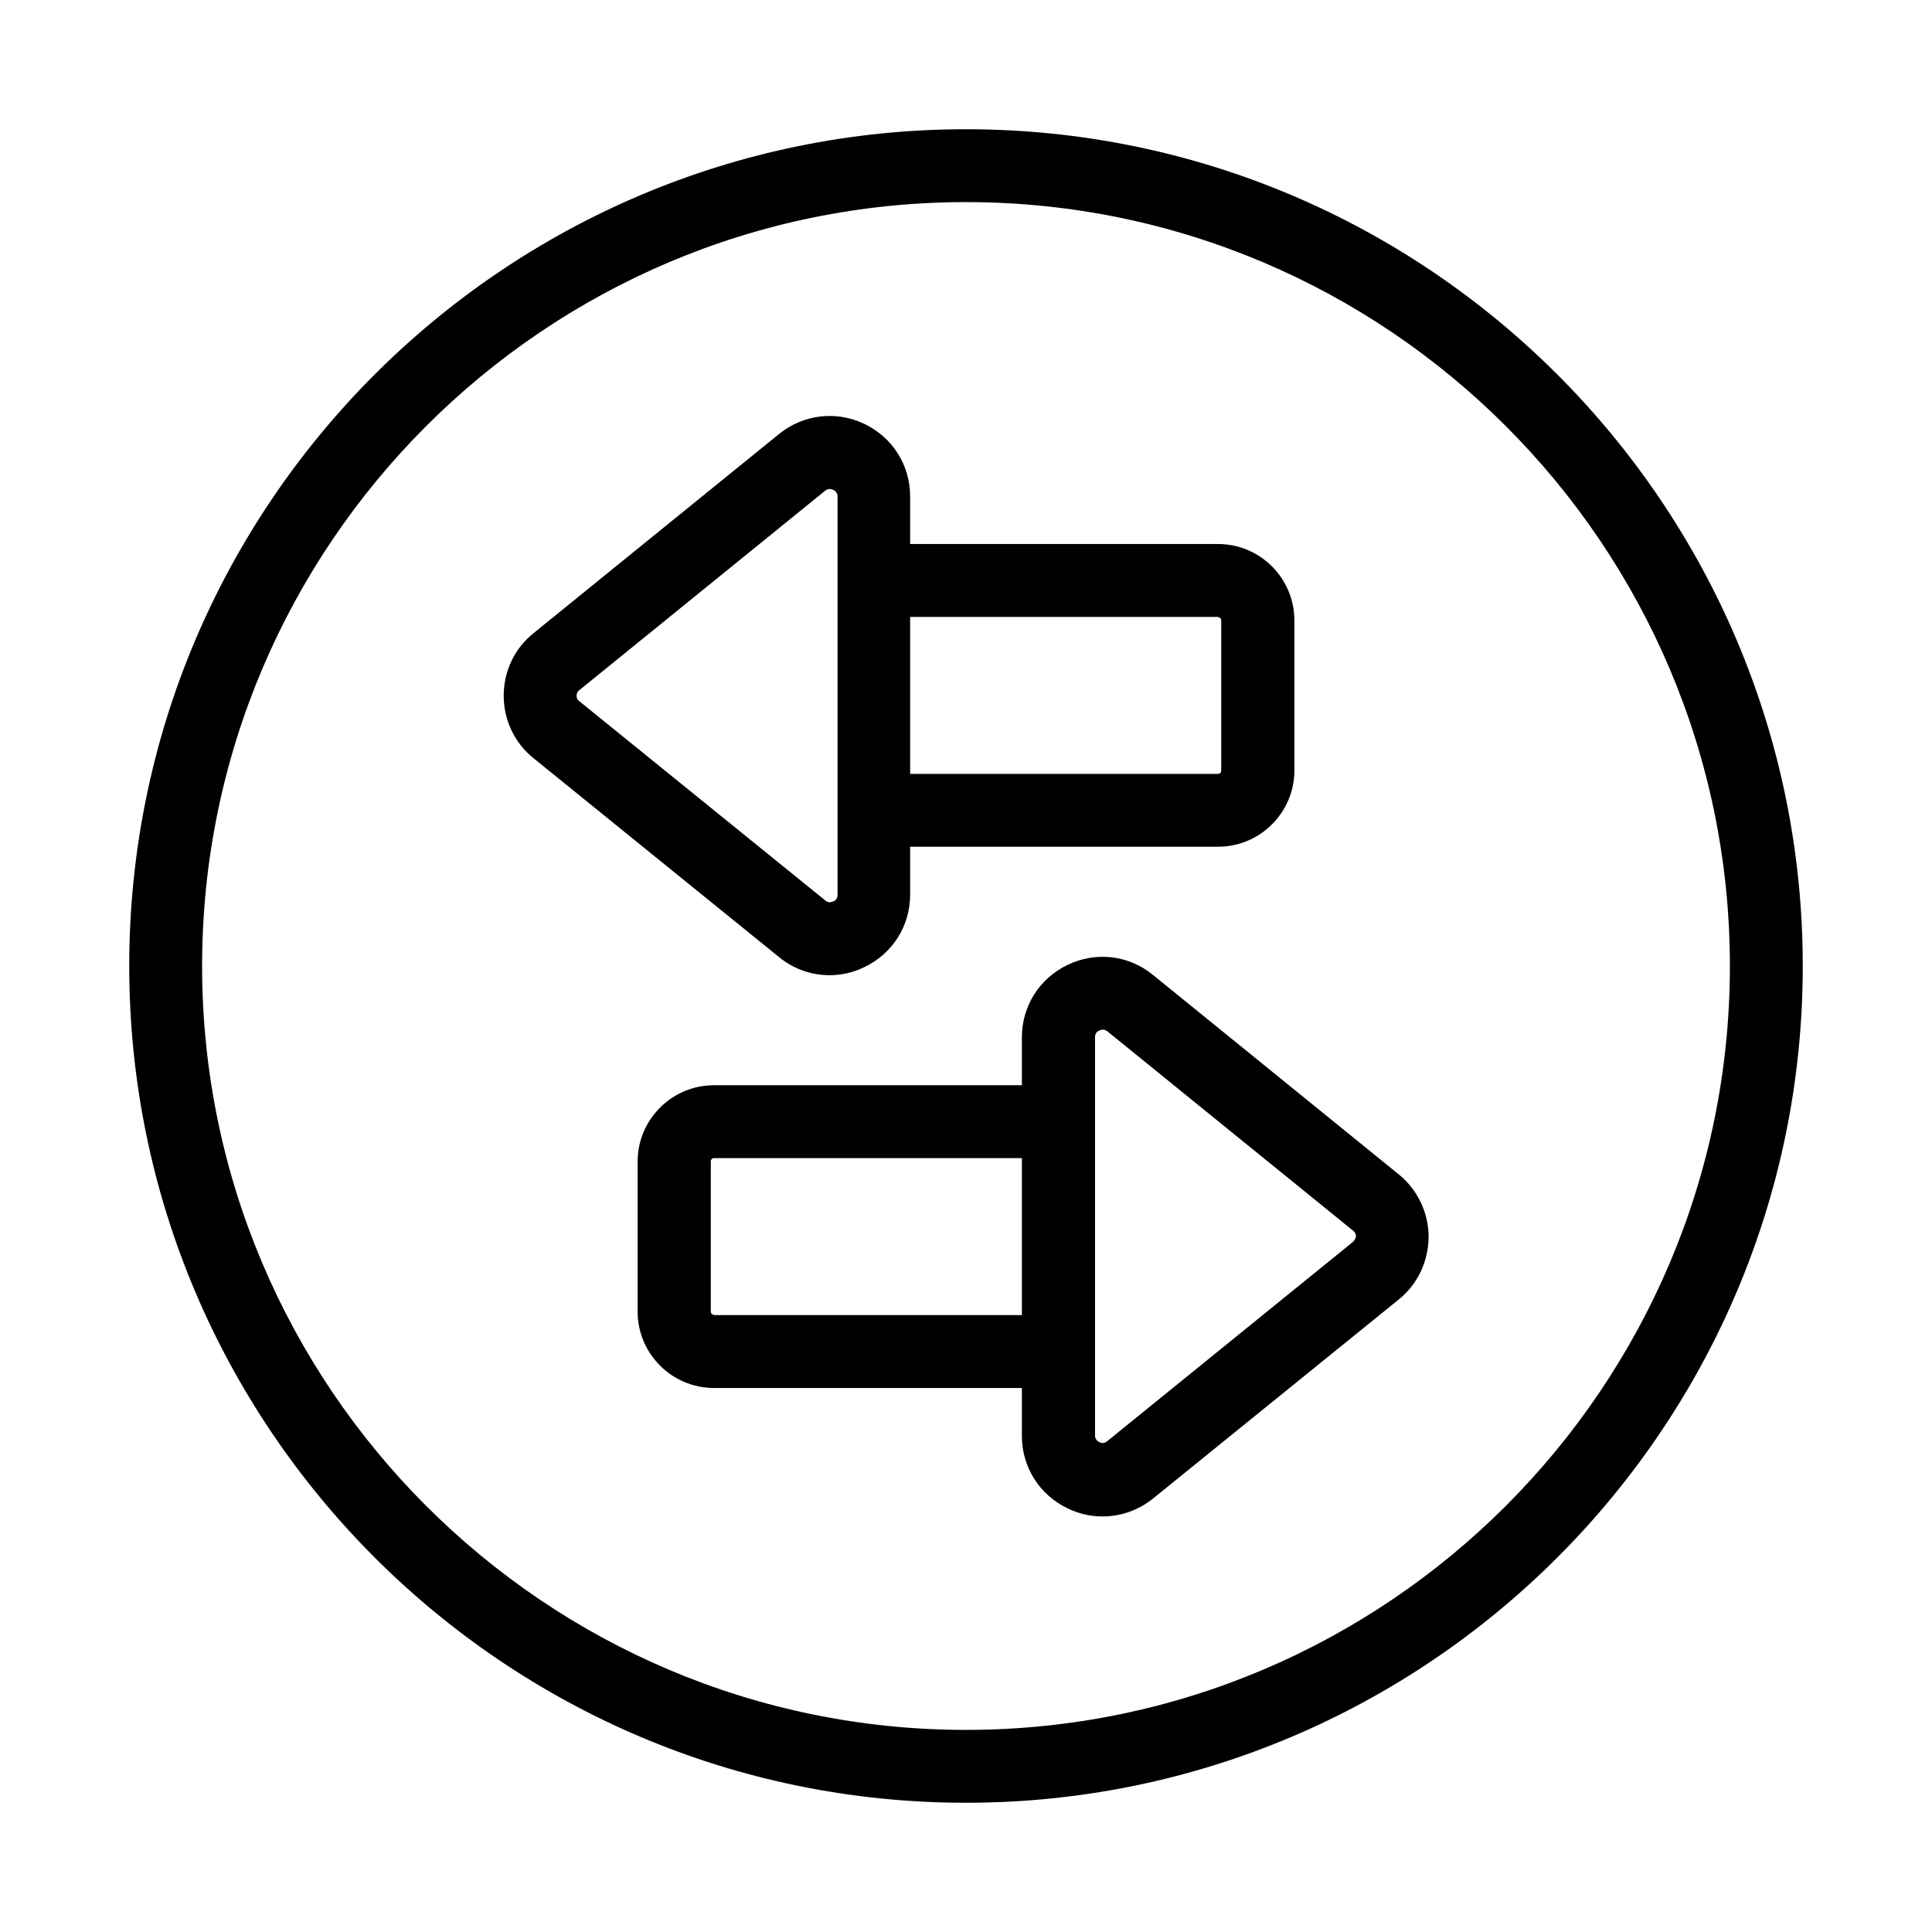
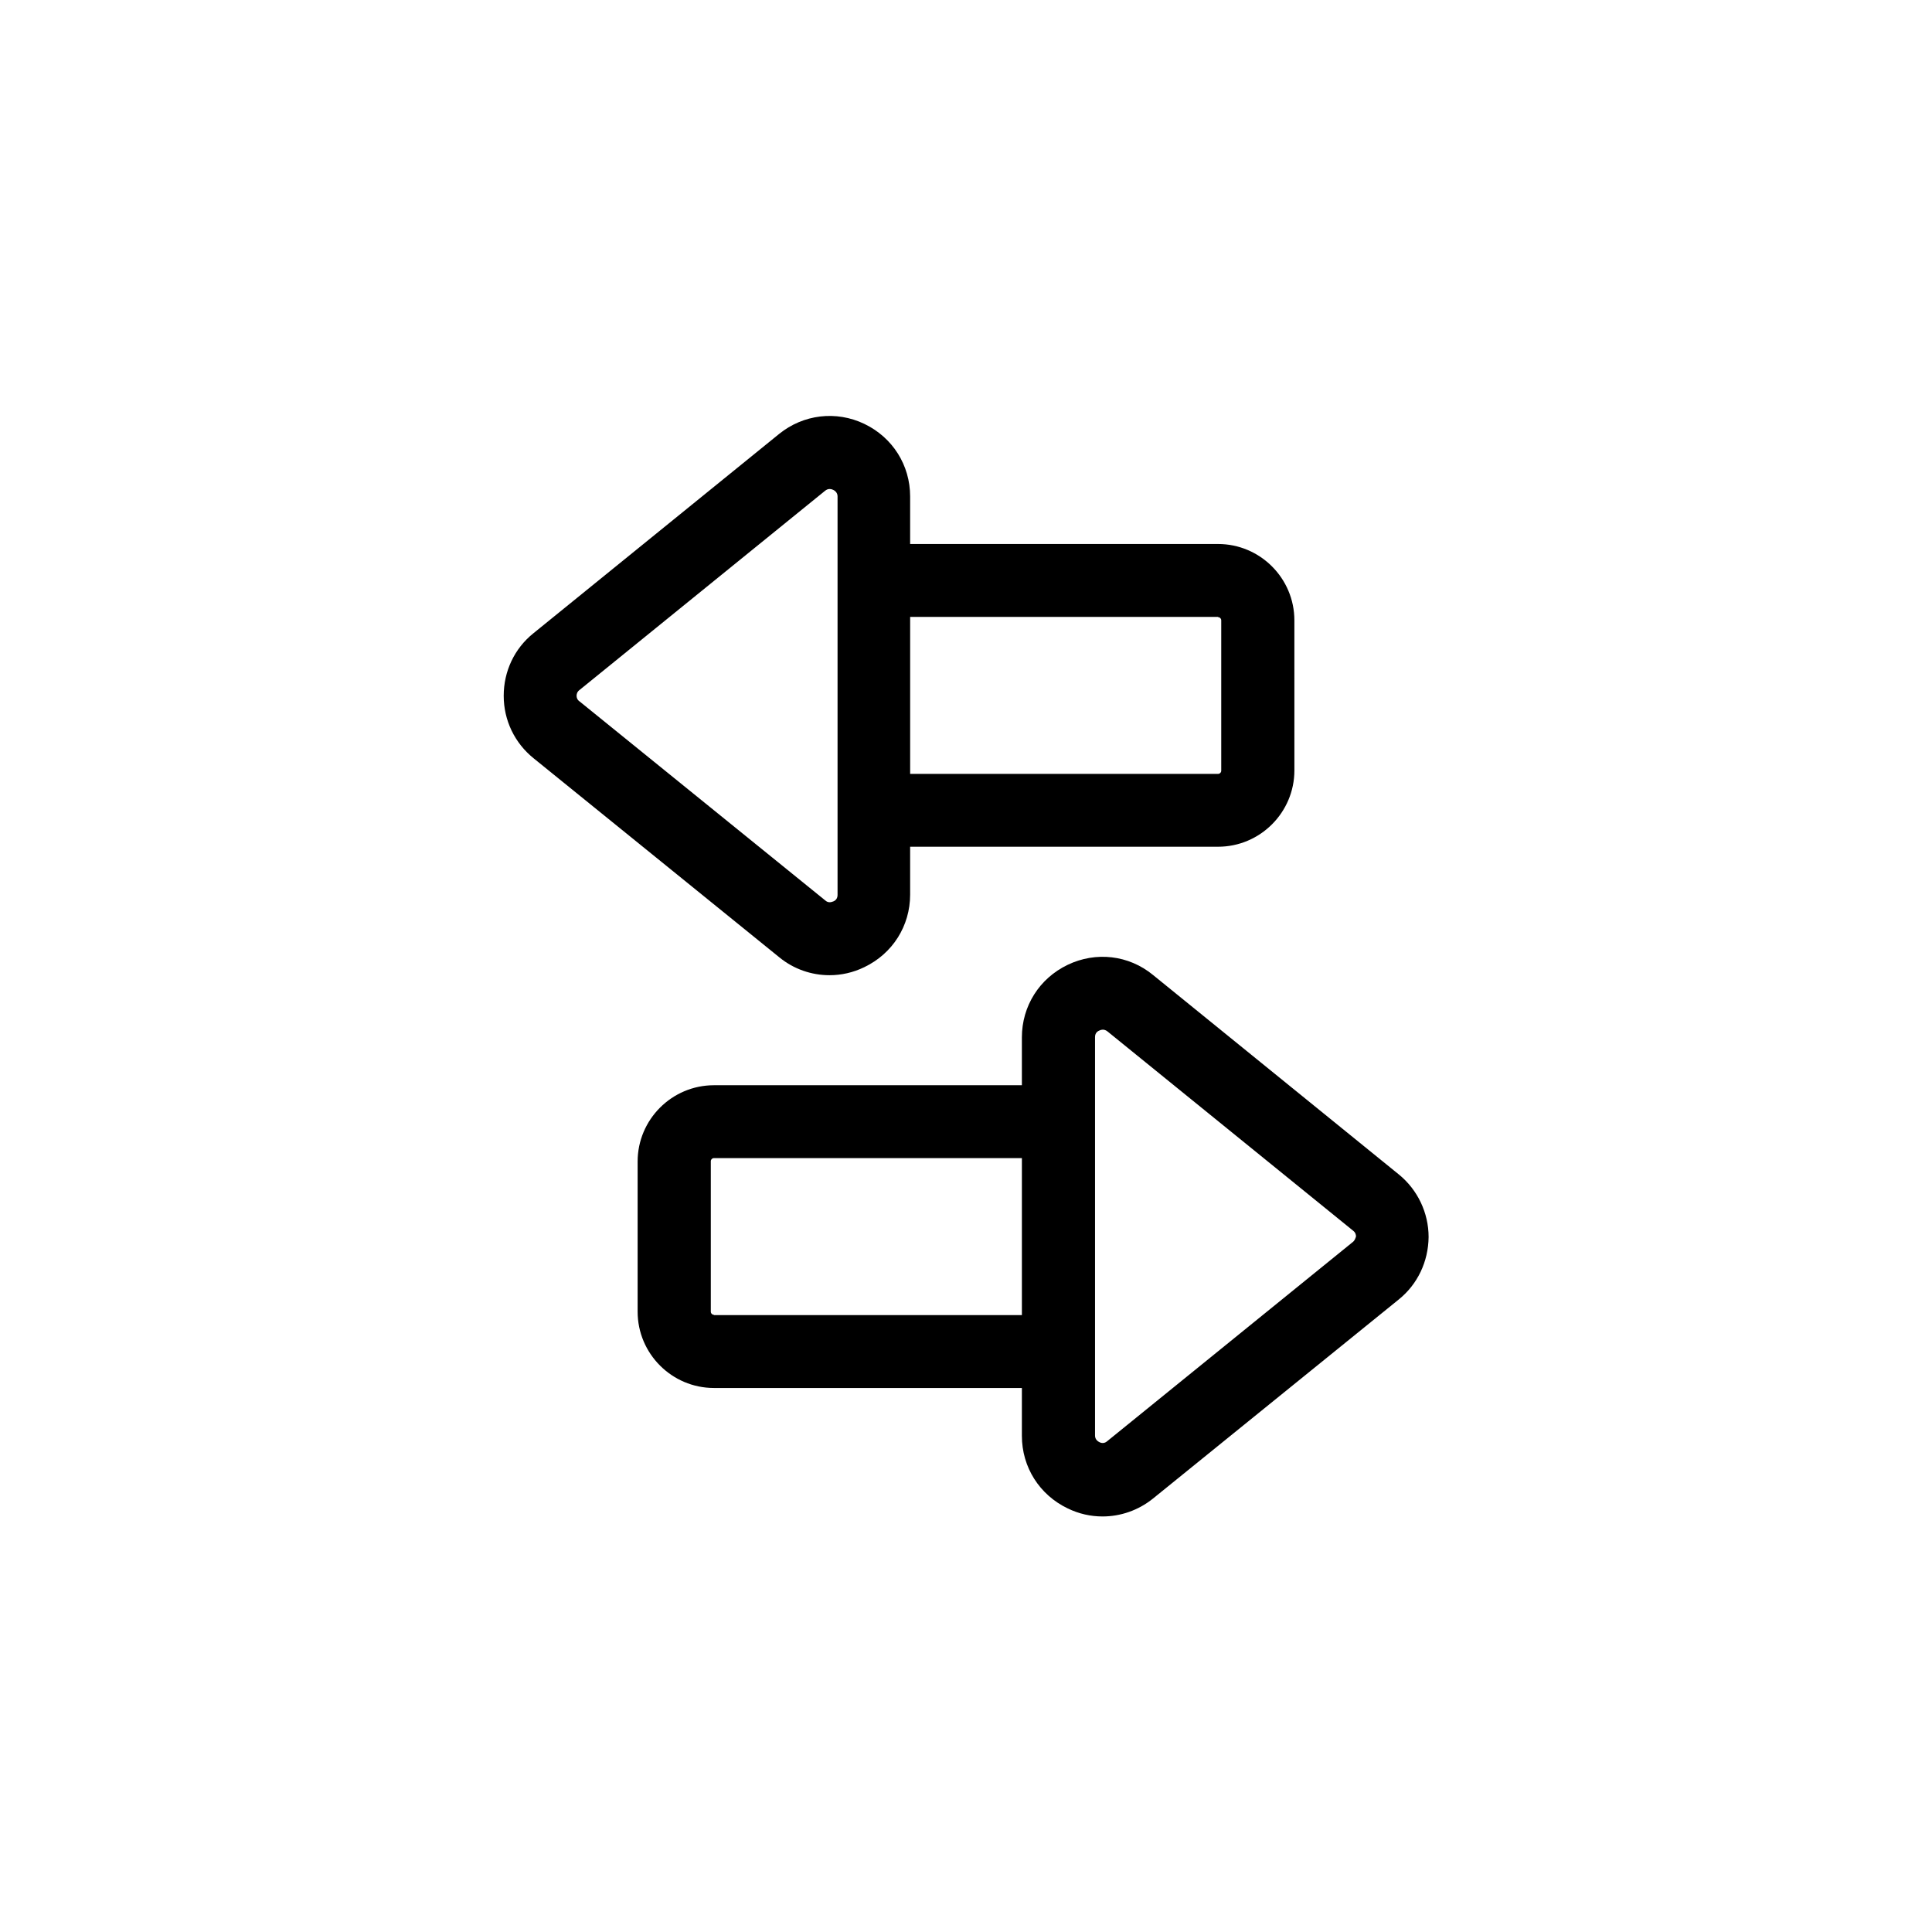
<svg xmlns="http://www.w3.org/2000/svg" fill="#000000" width="800px" height="800px" version="1.1" viewBox="144 144 512 512">
  <g>
-     <path d="m400 178.25c-122.29 0-221.75 99.465-221.75 221.75s99.465 221.75 221.75 221.75 221.75-99.465 221.75-221.75c-0.004-122.29-99.469-221.75-221.75-221.75zm0 424.19c-111.6 0-202.44-90.836-202.44-202.44s90.84-202.44 202.44-202.44 202.44 90.84 202.44 202.44-90.836 202.44-202.44 202.44z" />
    <path d="m363.82 402.44c3.129 0 6.258-0.688 9.238-2.137 7.481-3.586 12.137-10.914 12.137-19.238v-12.672h81.602c11.145 0 20.23-9.082 20.23-20.23l-0.004-39.766c0-11.145-9.082-20.23-20.23-20.23h-81.598v-12.594c0-8.32-4.656-15.648-12.137-19.238-7.481-3.586-16.184-2.519-22.594 2.672l-65.113 52.824c-5.039 4.047-7.863 10.078-7.863 16.566 0 6.488 2.902 12.52 7.938 16.566l65.113 52.746c3.816 3.129 8.547 4.731 13.281 4.731zm102.98-94.883c0.457 0 0.84 0.383 0.84 0.84v39.848c0 0.457-0.383 0.84-0.84 0.84l-81.602-0.004v-41.602h81.602zm-170 20.84c0-0.457 0.152-1.07 0.762-1.527l65.113-52.824c0.383-0.305 0.762-0.457 1.223-0.457 0.305 0 0.609 0.078 0.918 0.23 0.762 0.383 1.145 0.992 1.145 1.754v105.57c0 0.84-0.383 1.449-1.145 1.754-0.762 0.305-1.449 0.305-2.062-0.23l-65.113-52.746c-0.688-0.457-0.84-1.066-0.84-1.523z" />
    <path d="m449.54 402.36c-6.414-5.266-15.113-6.258-22.594-2.672-7.481 3.586-12.137 10.914-12.137 19.238v12.672h-81.602c-11.145 0-20.23 9.082-20.23 20.23v39.77c0 11.145 9.082 20.23 20.23 20.23h81.602v12.672c0 8.32 4.656 15.648 12.137 19.238 2.977 1.449 6.106 2.137 9.238 2.137 4.734 0 9.465-1.602 13.359-4.734l65.113-52.746c5.039-4.047 7.863-10.078 7.938-16.566 0-6.414-2.902-12.52-7.863-16.566zm-116.33 90.078c-0.457 0-0.84-0.383-0.84-0.84v-39.848c0-0.457 0.383-0.84 0.84-0.84h81.602v41.602h-81.602zm169.23-19.238-65.039 52.746c-0.609 0.535-1.375 0.609-2.062 0.23-0.762-0.383-1.145-0.992-1.145-1.754v-105.57c0-0.84 0.383-1.449 1.145-1.754 0.305-0.152 0.609-0.23 0.918-0.23 0.383 0 0.84 0.152 1.223 0.457l65.113 52.824c0.609 0.457 0.762 1.07 0.762 1.527-0.152 0.461-0.305 1.07-0.914 1.527z" />
  </g>
</svg>